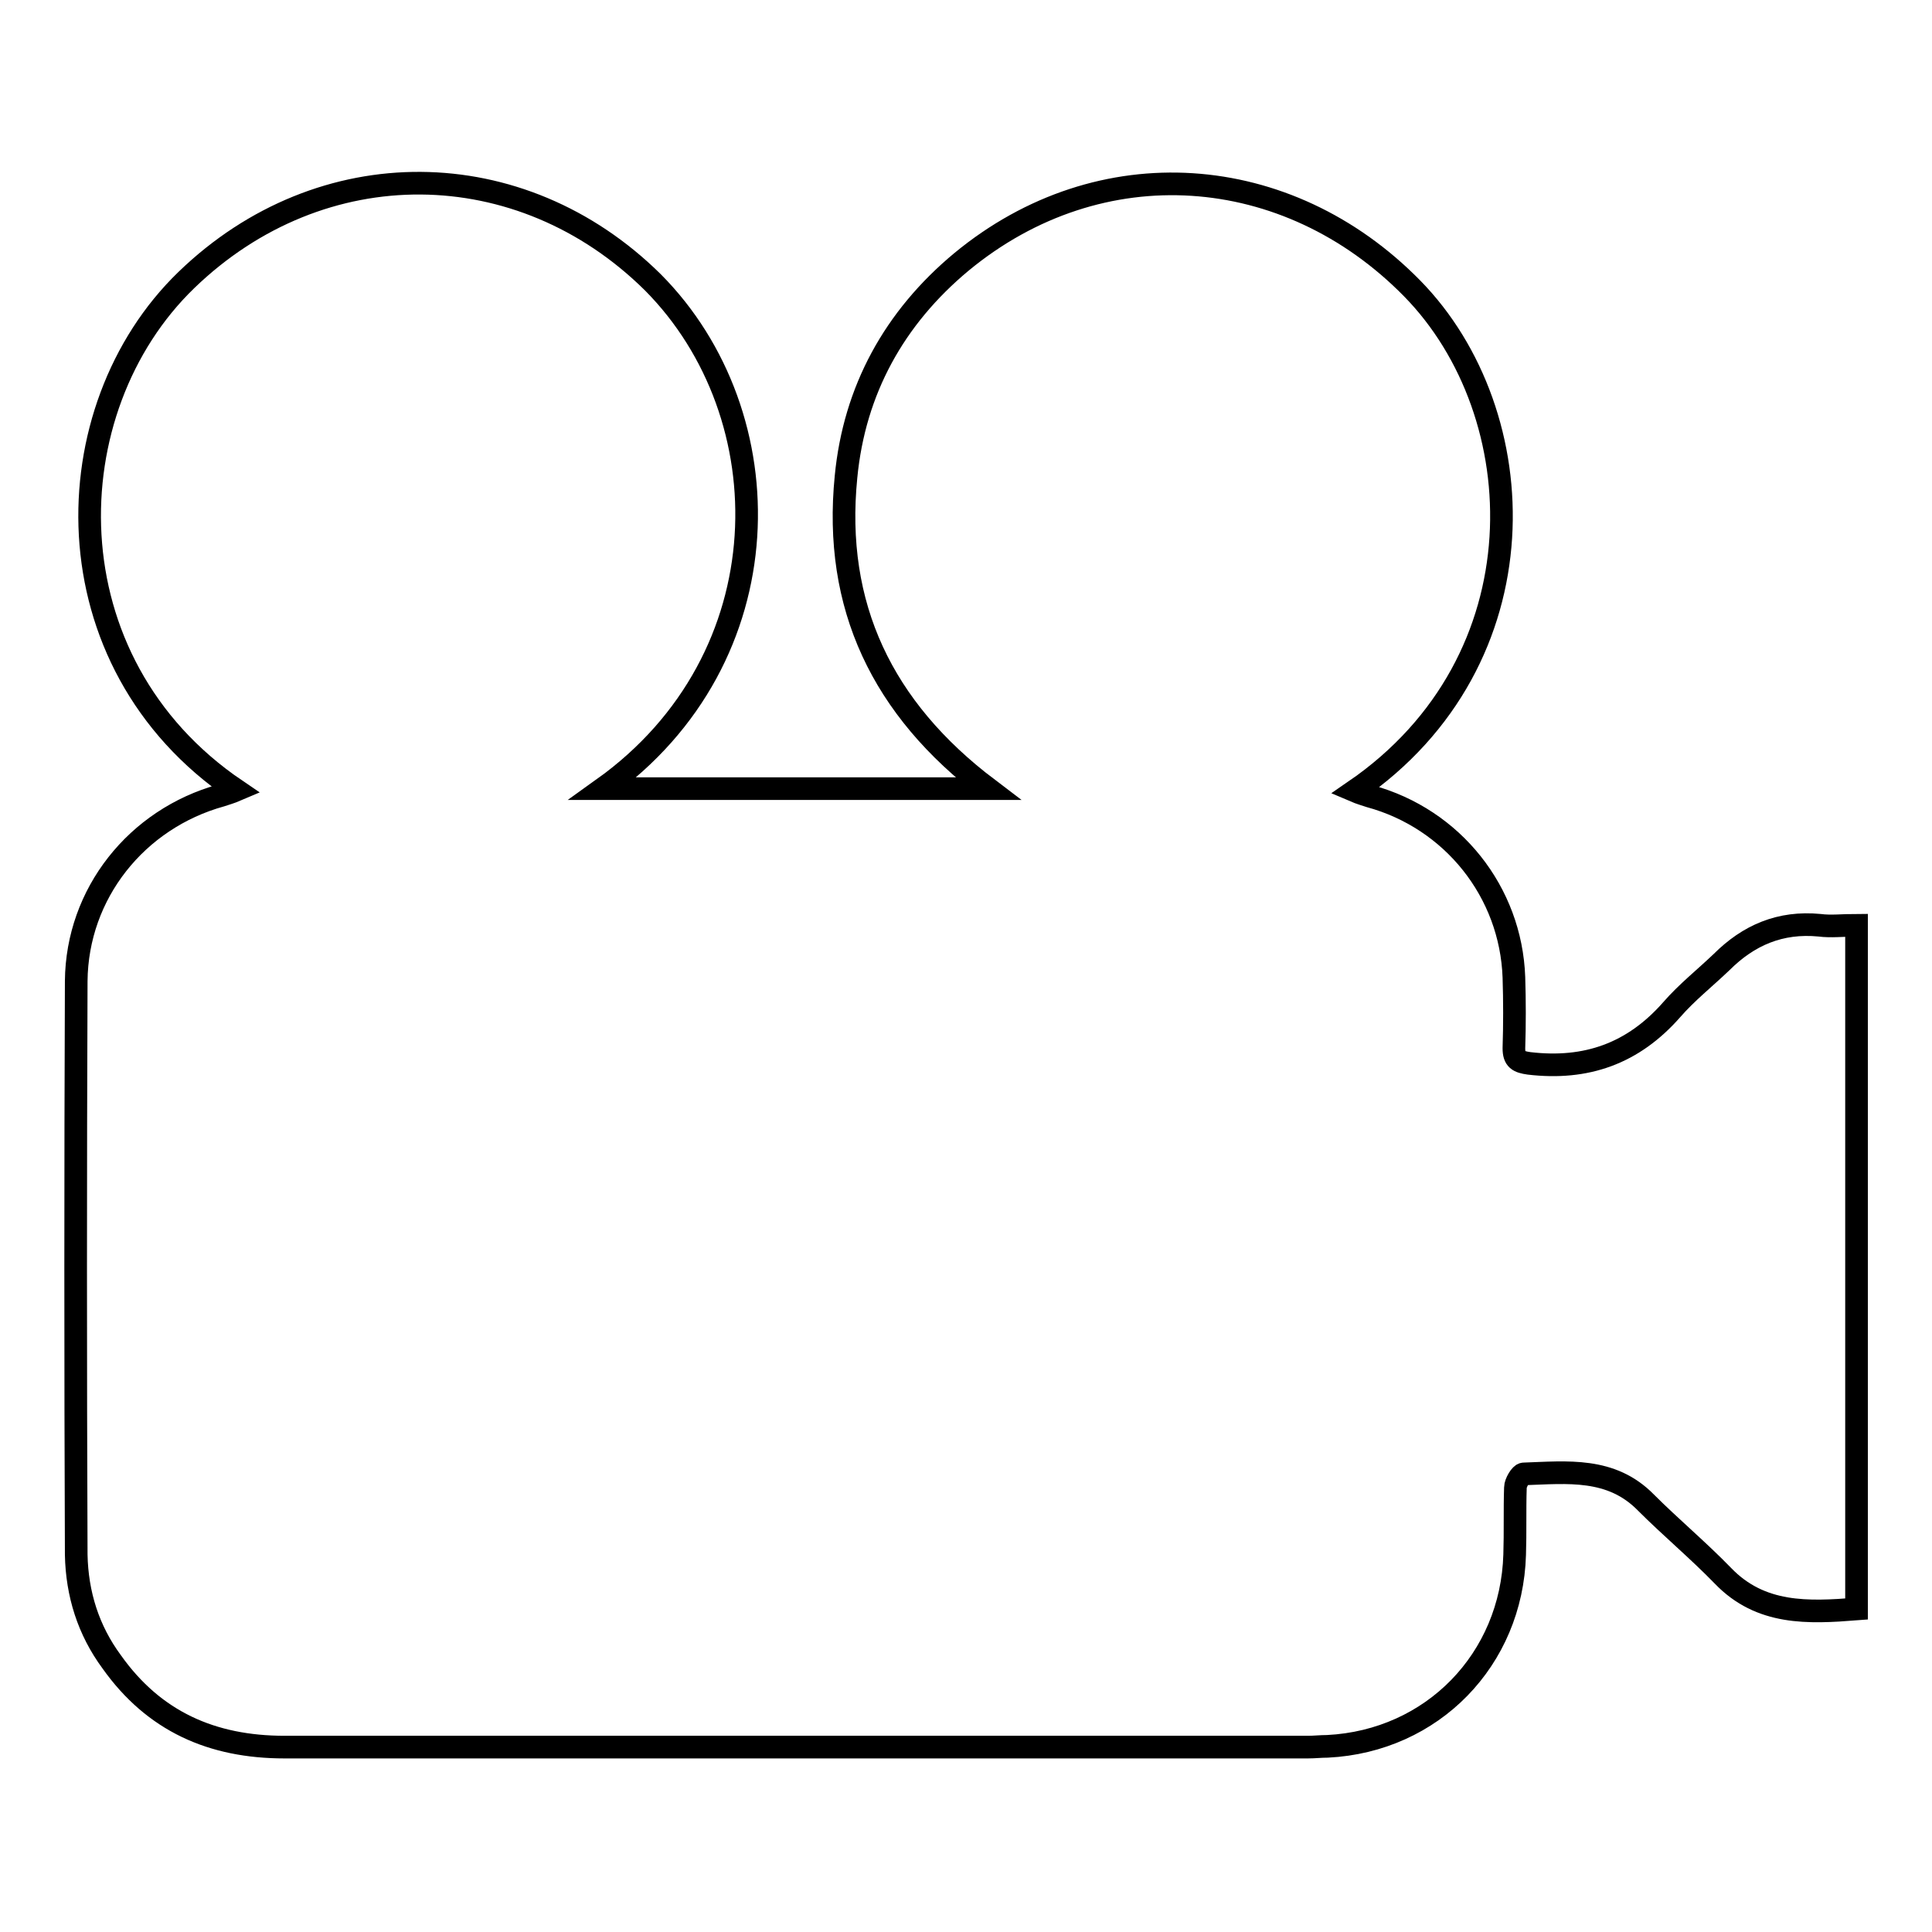
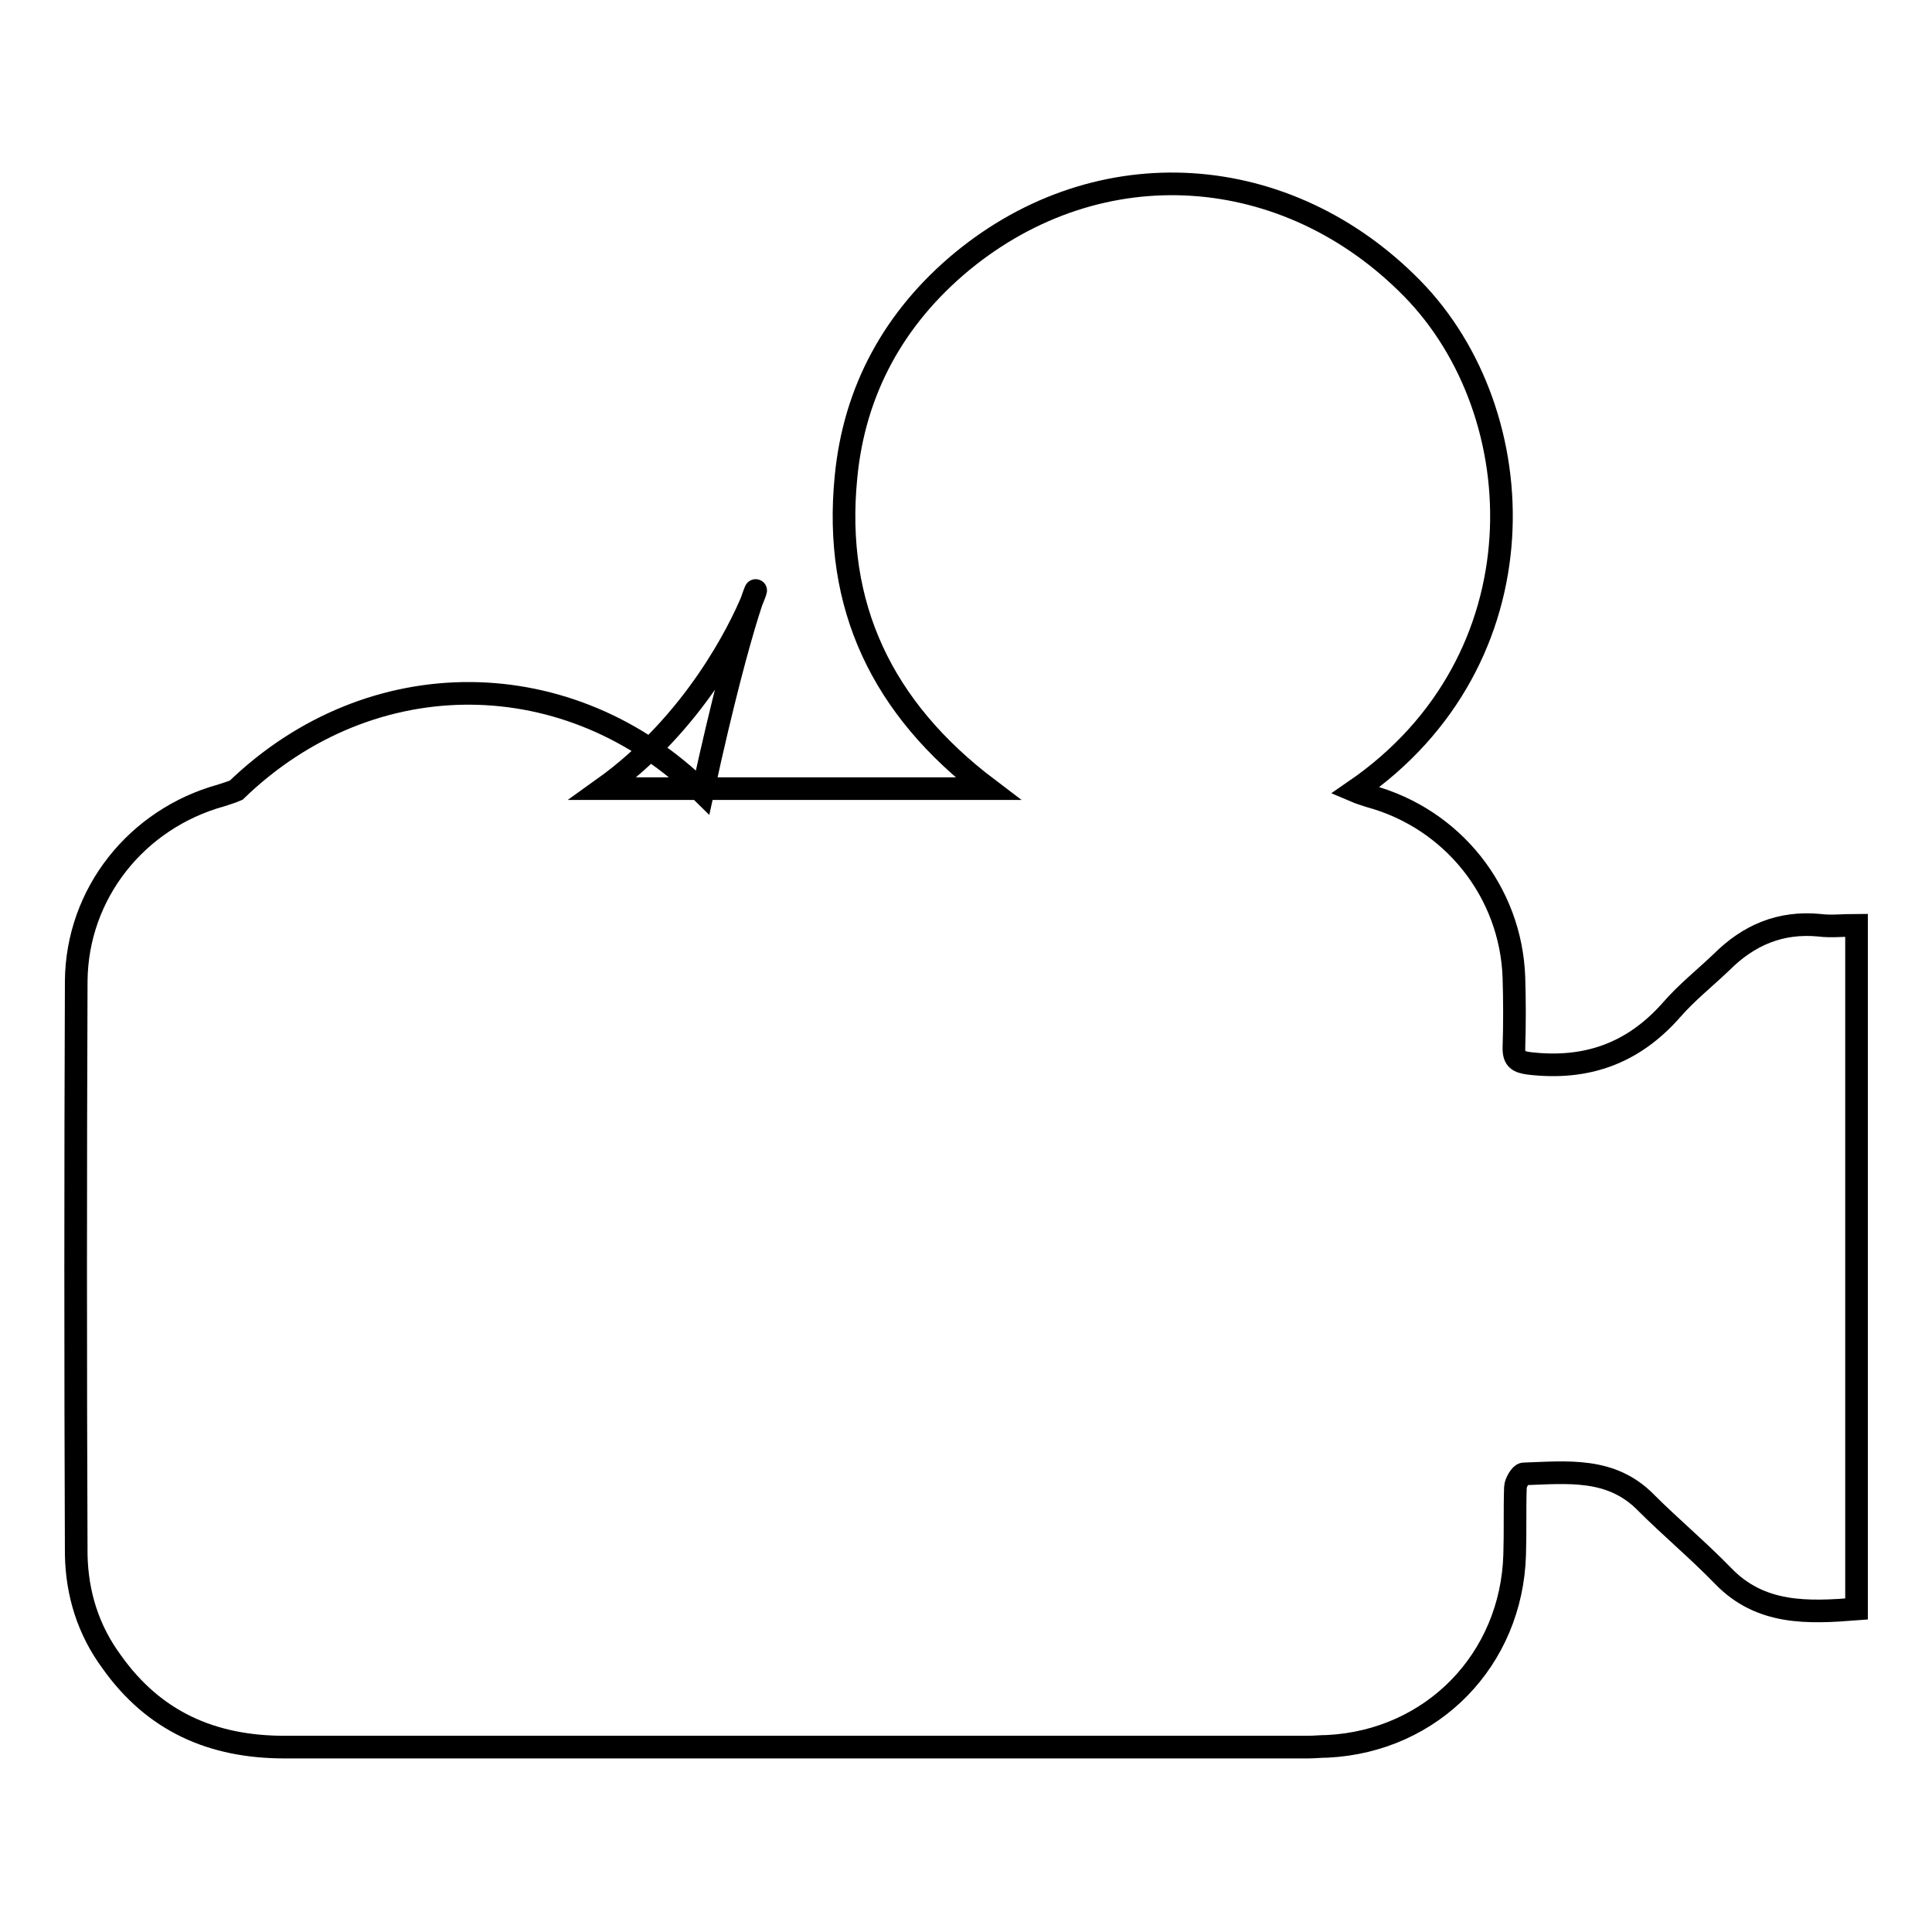
<svg xmlns="http://www.w3.org/2000/svg" version="1.1" x="0px" y="0px" viewBox="0 0 256 256" enable-background="new 0 0 256 256" xml:space="preserve">
  <g>
    <g>
-       <path stroke-width="3" fill-opacity="0" stroke="#000000" d="M79.9,104.5c17.1,0,33.7,0,51,0c-14-10.6-20.5-24.2-18.8-41.3c1.1-11.5,6.4-21.1,15.3-28.5c18.4-15.2,43.2-13.3,59.7,3.5c16.3,16.6,17.6,49.3-7.6,66.6c0.7,0.3,1.4,0.5,2,0.7c11,3,18.7,12.7,19.1,24c0.1,3.1,0.1,6.3,0,9.4c0,1.5,0.6,1.8,2,2c7.6,0.9,13.8-1.3,18.9-7.1c2-2.3,4.4-4.2,6.6-6.3c3.6-3.6,7.8-5.4,13-4.9c1.5,0.2,3.1,0,4.9,0c0,30.2,0,60.3,0,90.6c-6.4,0.5-12.7,0.8-17.7-4.4c-3.3-3.4-6.9-6.4-10.2-9.7c-4.6-4.7-10.4-4-16.2-3.8c-0.4,0-1.1,1.2-1.1,1.8c-0.1,3,0,5.9-0.1,8.9c-0.4,13.9-10.9,24.7-24.8,25.4c-0.9,0-1.7,0.1-2.6,0.1c-45.2,0-90.4,0-135.6,0c-9.6,0-17.3-3.4-22.9-11.3c-3.1-4.2-4.6-9-4.7-14.2c-0.1-25.3-0.1-50.7,0-76c0.1-11.6,8-21.5,19.2-24.6c0.6-0.2,1.3-0.4,2-0.7c-25.1-17-24.3-50.5-6.6-67.6c17.9-17.3,44.3-17,61.8,0.3C104,55,104.1,87.2,79.9,104.5L79.9,104.5z" />
+       <path stroke-width="3" fill-opacity="0" stroke="#000000" d="M79.9,104.5c17.1,0,33.7,0,51,0c-14-10.6-20.5-24.2-18.8-41.3c1.1-11.5,6.4-21.1,15.3-28.5c18.4-15.2,43.2-13.3,59.7,3.5c16.3,16.6,17.6,49.3-7.6,66.6c0.7,0.3,1.4,0.5,2,0.7c11,3,18.7,12.7,19.1,24c0.1,3.1,0.1,6.3,0,9.4c0,1.5,0.6,1.8,2,2c7.6,0.9,13.8-1.3,18.9-7.1c2-2.3,4.4-4.2,6.6-6.3c3.6-3.6,7.8-5.4,13-4.9c1.5,0.2,3.1,0,4.9,0c0,30.2,0,60.3,0,90.6c-6.4,0.5-12.7,0.8-17.7-4.4c-3.3-3.4-6.9-6.4-10.2-9.7c-4.6-4.7-10.4-4-16.2-3.8c-0.4,0-1.1,1.2-1.1,1.8c-0.1,3,0,5.9-0.1,8.9c-0.4,13.9-10.9,24.7-24.8,25.4c-0.9,0-1.7,0.1-2.6,0.1c-45.2,0-90.4,0-135.6,0c-9.6,0-17.3-3.4-22.9-11.3c-3.1-4.2-4.6-9-4.7-14.2c-0.1-25.3-0.1-50.7,0-76c0.1-11.6,8-21.5,19.2-24.6c0.6-0.2,1.3-0.4,2-0.7c17.9-17.3,44.3-17,61.8,0.3C104,55,104.1,87.2,79.9,104.5L79.9,104.5z" />
    </g>
  </g>
</svg>